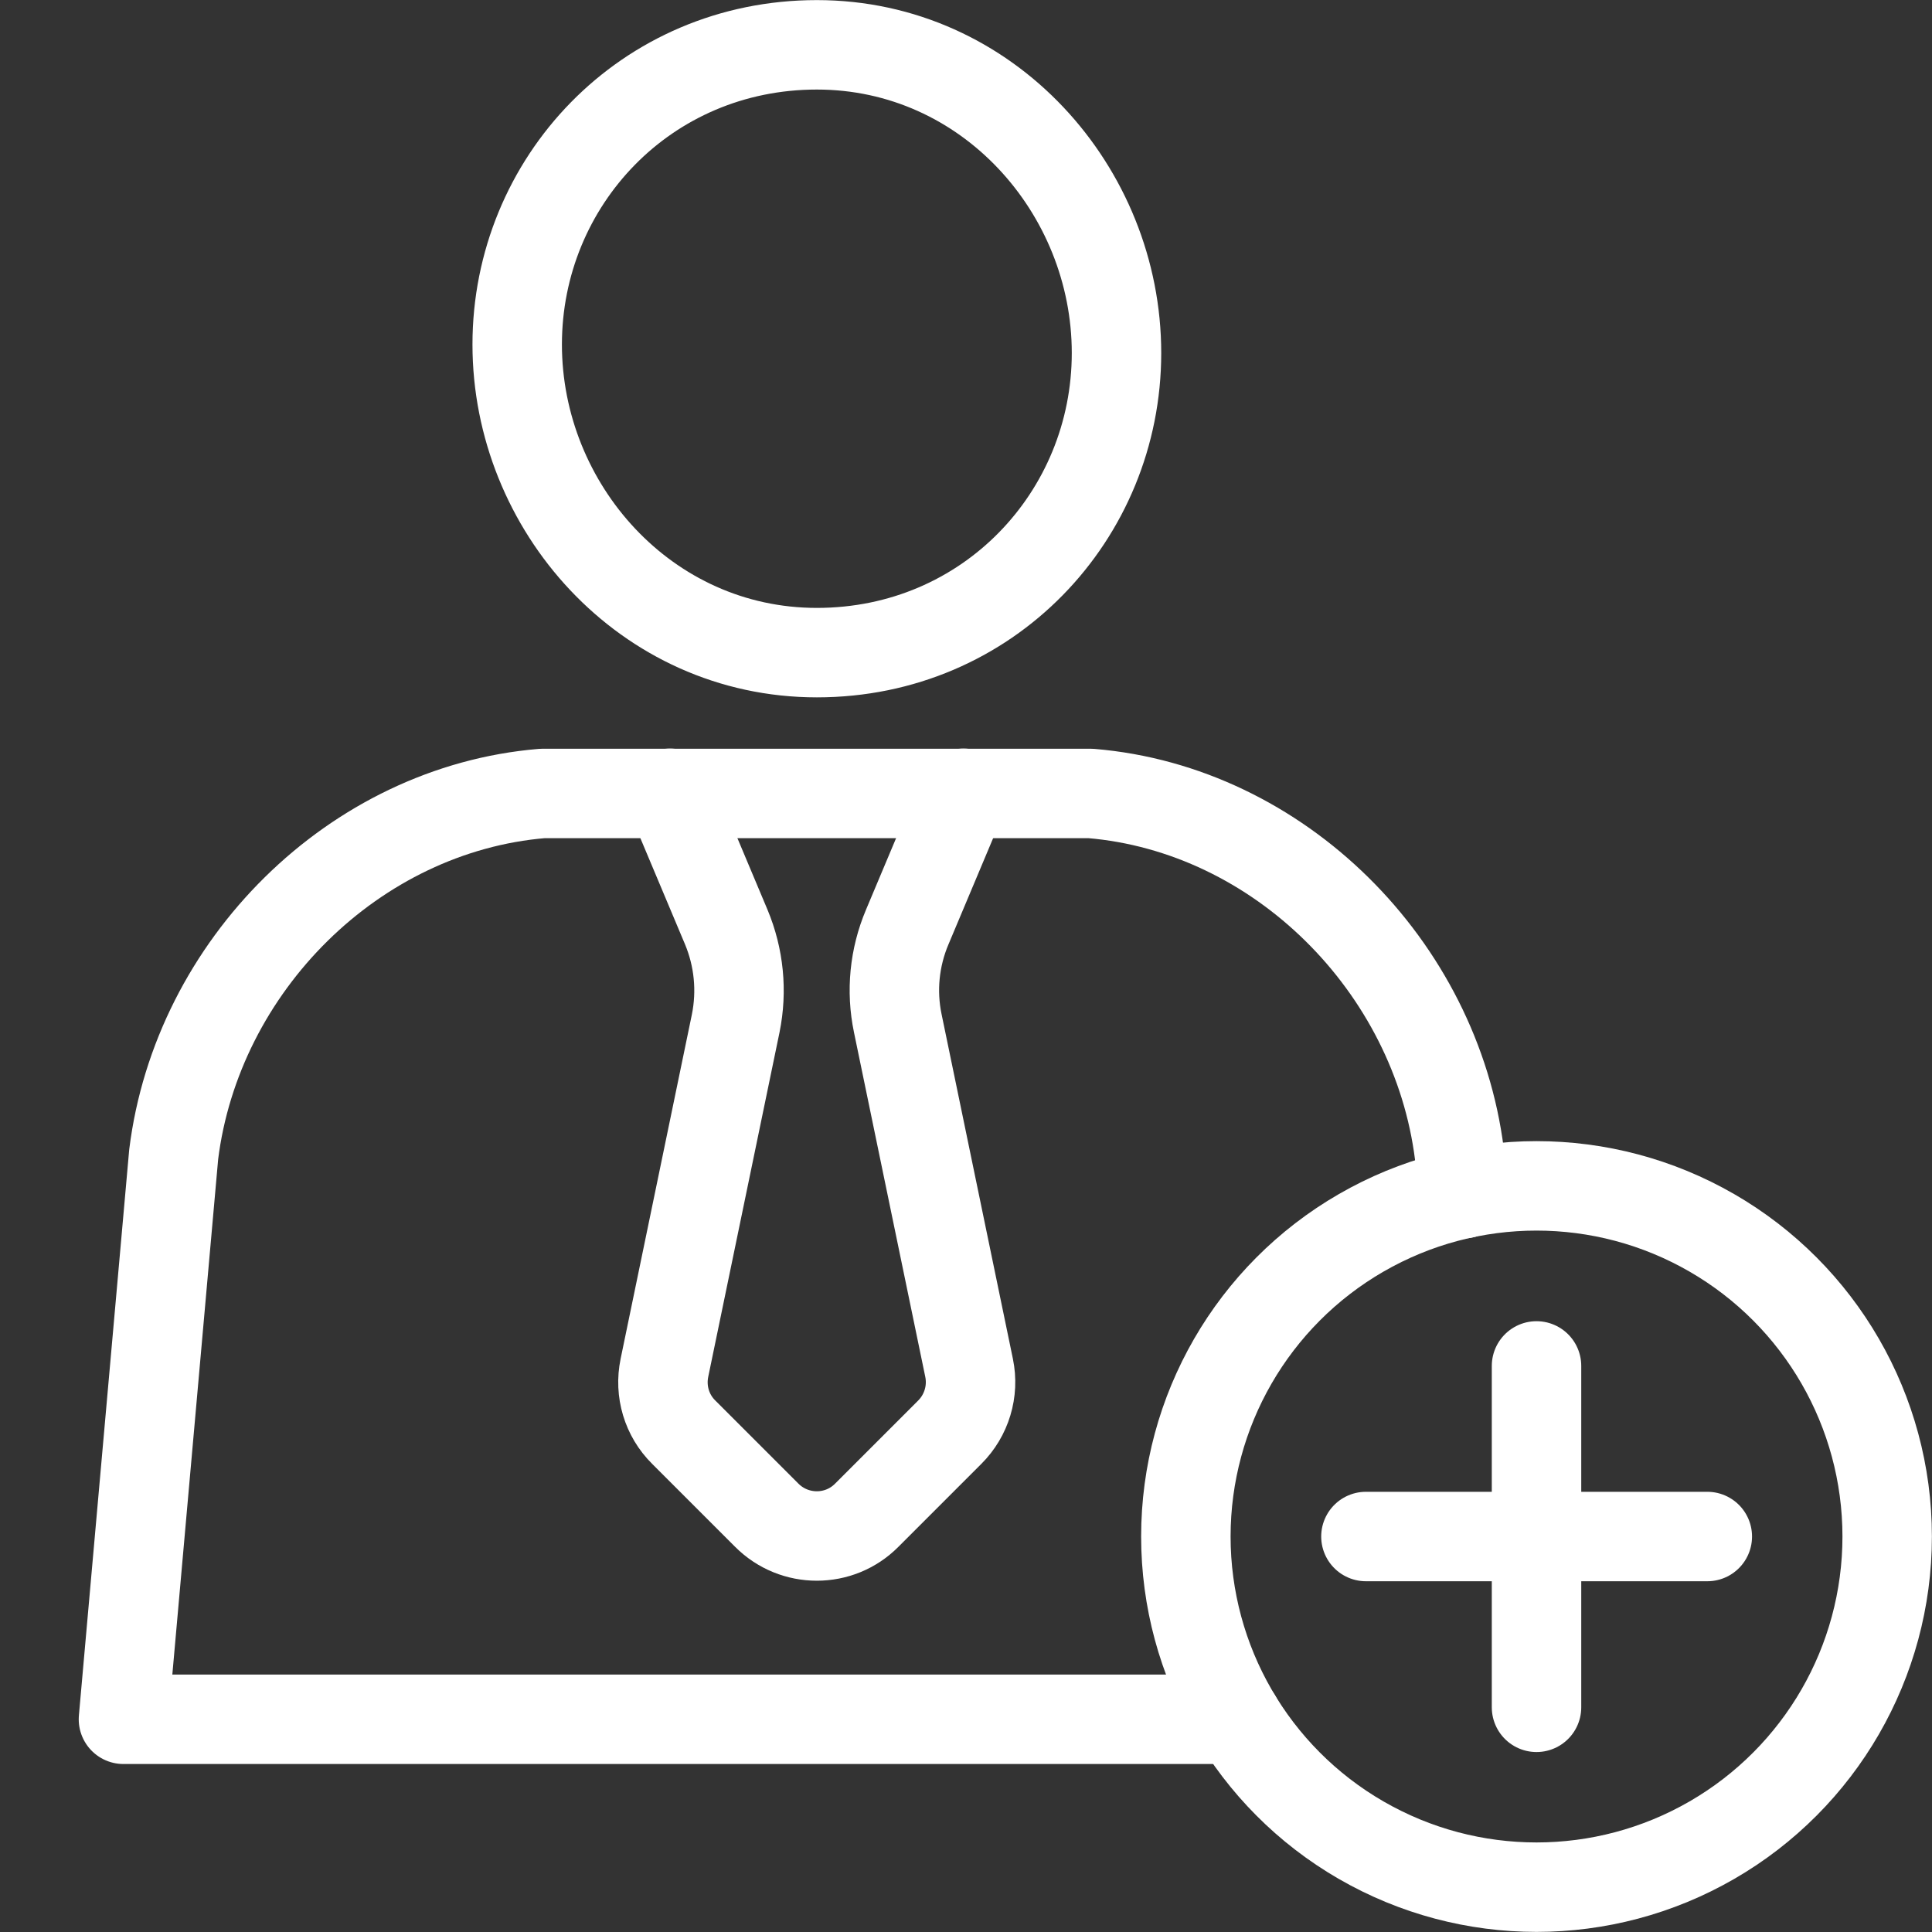
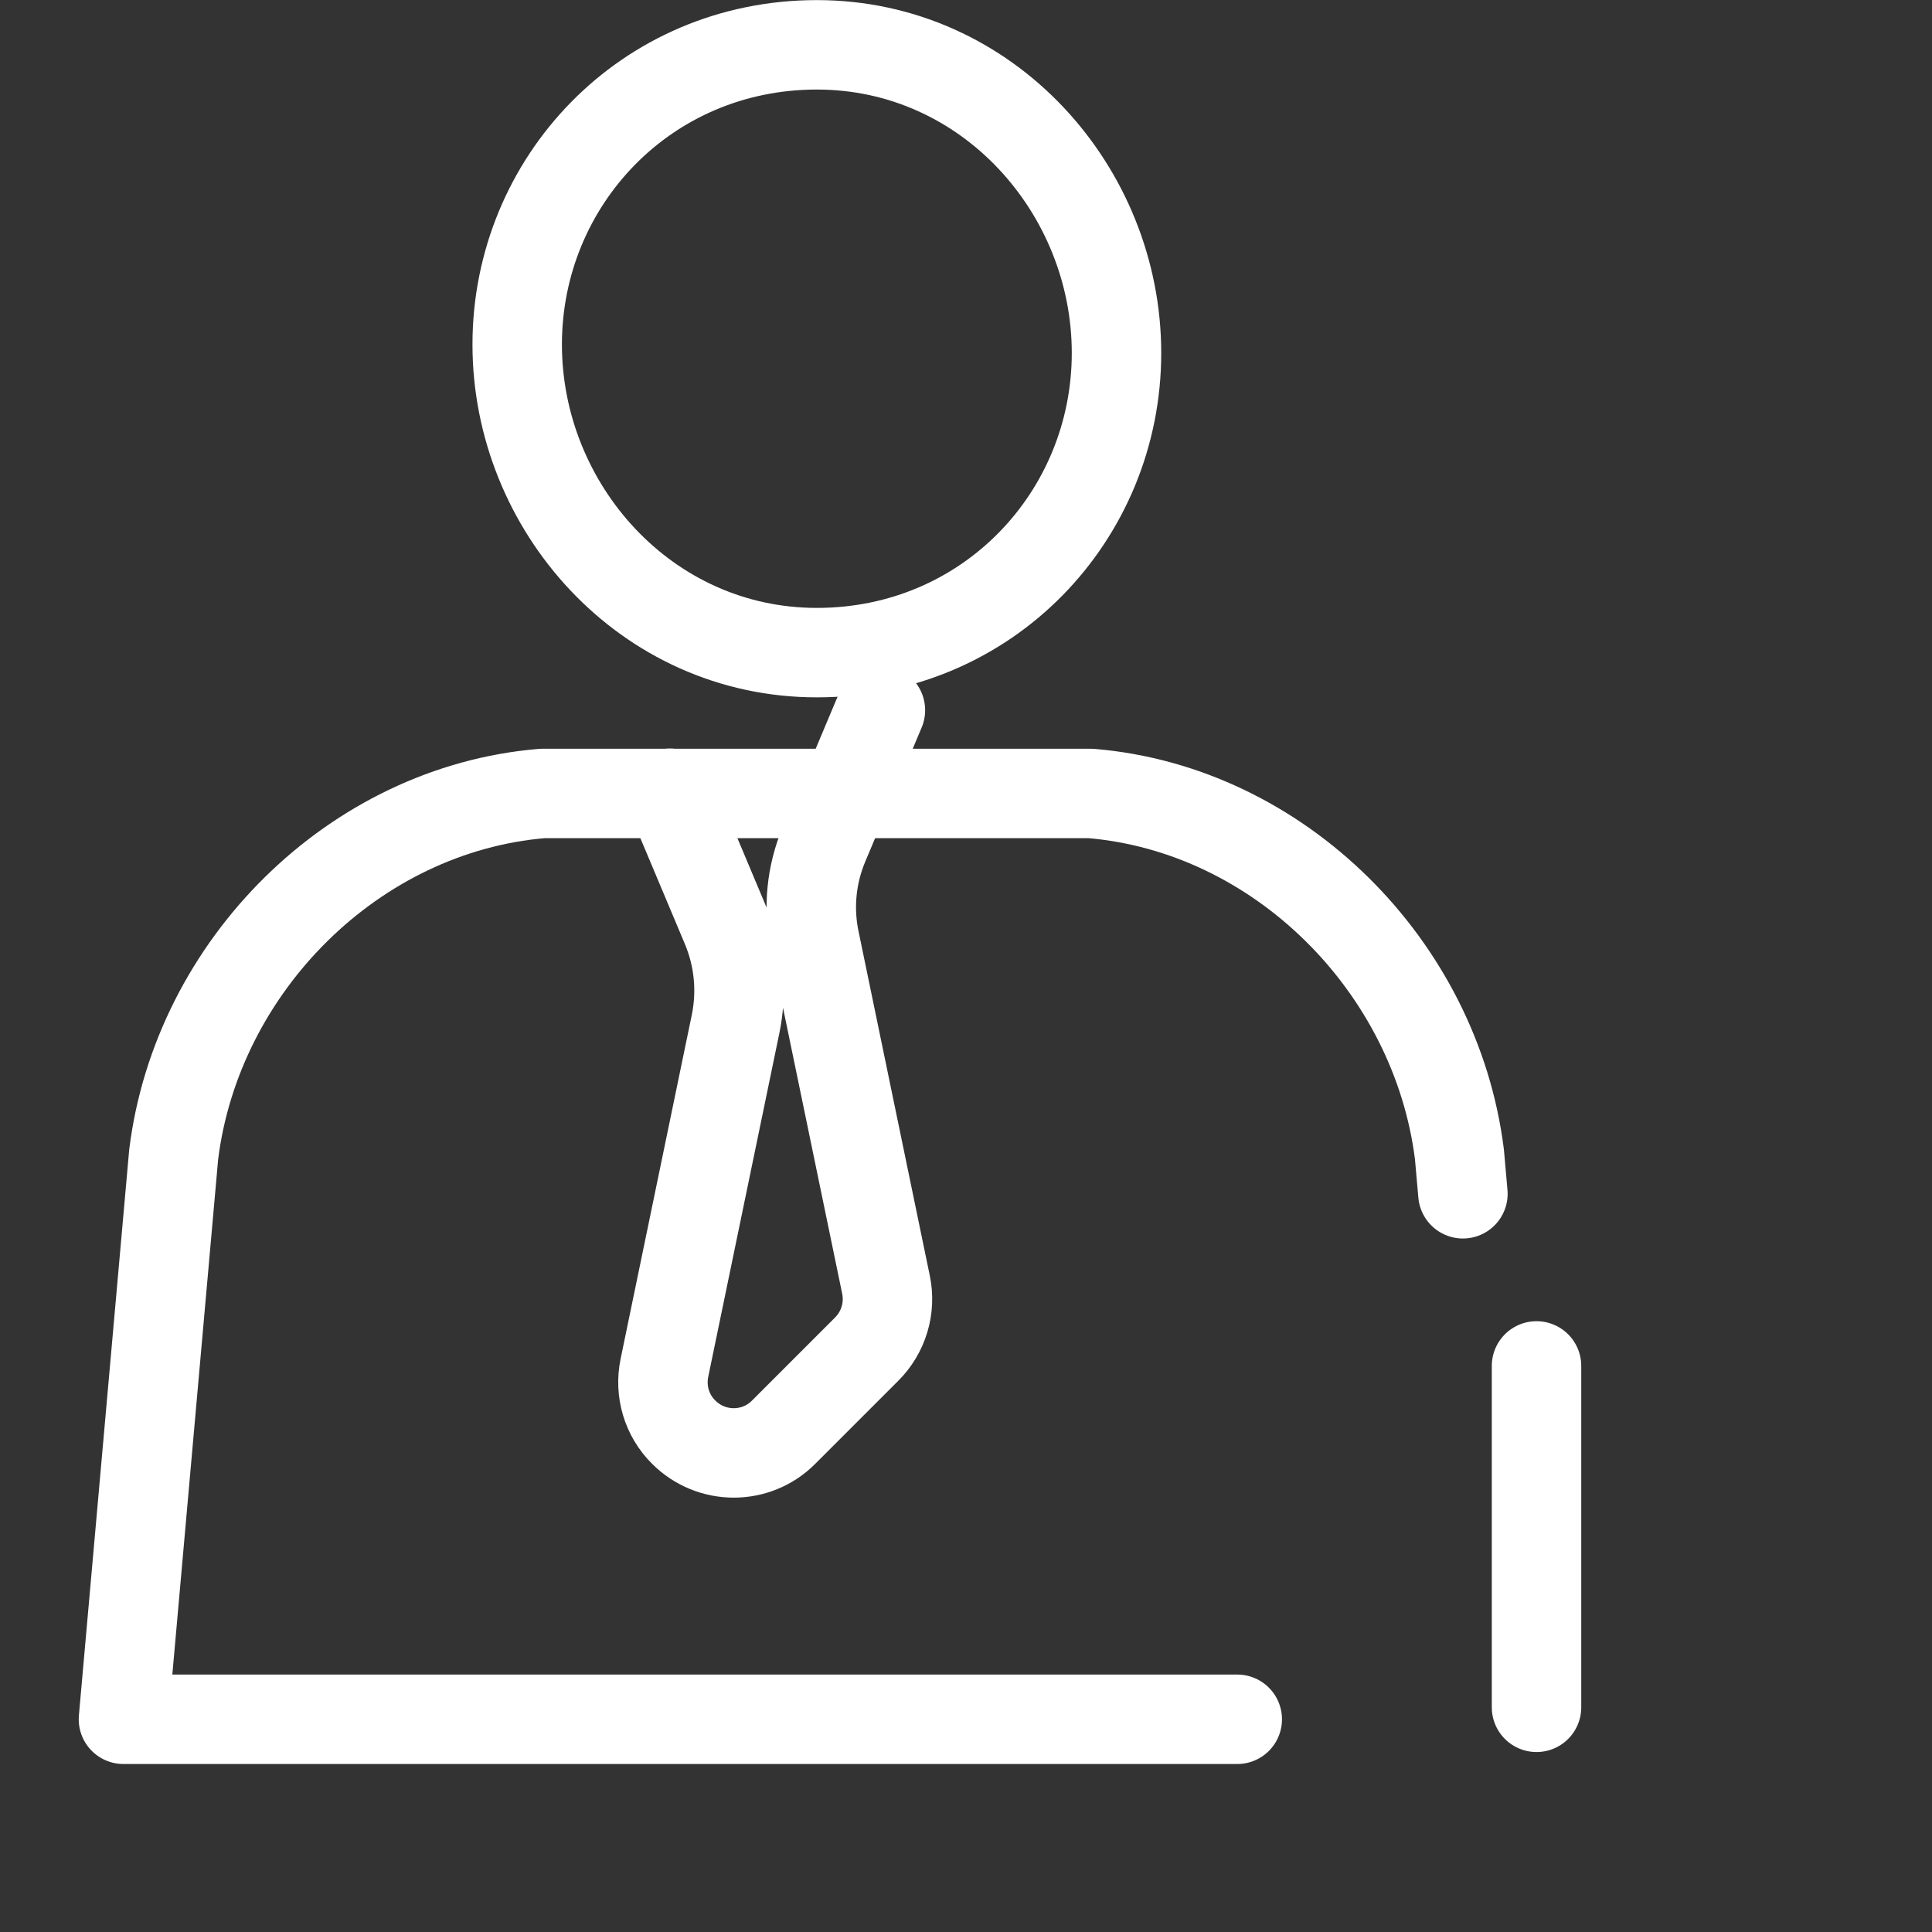
<svg xmlns="http://www.w3.org/2000/svg" id="_レイヤー_1" data-name="レイヤー 1" viewBox="0 0 100 100">
  <rect x="0" y="0" width="100" height="100" fill="#333333" stroke="none" />
  <defs>
    <style>
      .cls-1 {
        fill: none;
        stroke: #fff;
        stroke-linecap: round;
        stroke-linejoin: round;
        stroke-width: 4.63px;
      }
    </style>
  </defs>
  <g>
    <path class="cls-1" d="M75.72,61.79l-.18-2.04c-1.22-9.75-9.34-17.87-19.08-18.68h-14.21s.03,0,.03,0h-14.21c-9.75.81-17.87,8.93-19.08,18.68l-2.6,29.24h57.65" />
-     <path class="cls-1" d="M34.68,41.06l2.91,6.92c.66,1.58.83,3.31.49,4.99l-3.69,17.83c-.25,1.21.12,2.46,1,3.33l4.3,4.3c1.43,1.43,3.75,1.43,5.17,0l4.3-4.3c.87-.87,1.25-2.12,1-3.33l-3.69-17.83c-.35-1.67-.18-3.41.49-4.99l2.91-6.92" />
+     <path class="cls-1" d="M34.68,41.06l2.91,6.92c.66,1.58.83,3.31.49,4.99l-3.69,17.83c-.25,1.21.12,2.46,1,3.33c1.43,1.43,3.75,1.43,5.17,0l4.3-4.3c.87-.87,1.25-2.12,1-3.33l-3.69-17.83c-.35-1.67-.18-3.41.49-4.99l2.91-6.92" />
    <path class="cls-1" d="M42.28,33.78c8.86,0,15.51-7.09,15.51-15.51s-6.65-15.95-15.51-15.95-15.51,7.09-15.51,15.51,6.65,15.95,15.51,15.95Z" />
  </g>
  <g>
-     <circle class="cls-1" cx="79.53" cy="79.53" r="18.15" />
    <g>
-       <line class="cls-1" x1="70.7" y1="79.53" x2="88.37" y2="79.53" />
      <line class="cls-1" x1="79.53" y1="70.7" x2="79.53" y2="88.37" />
    </g>
  </g>
</svg>